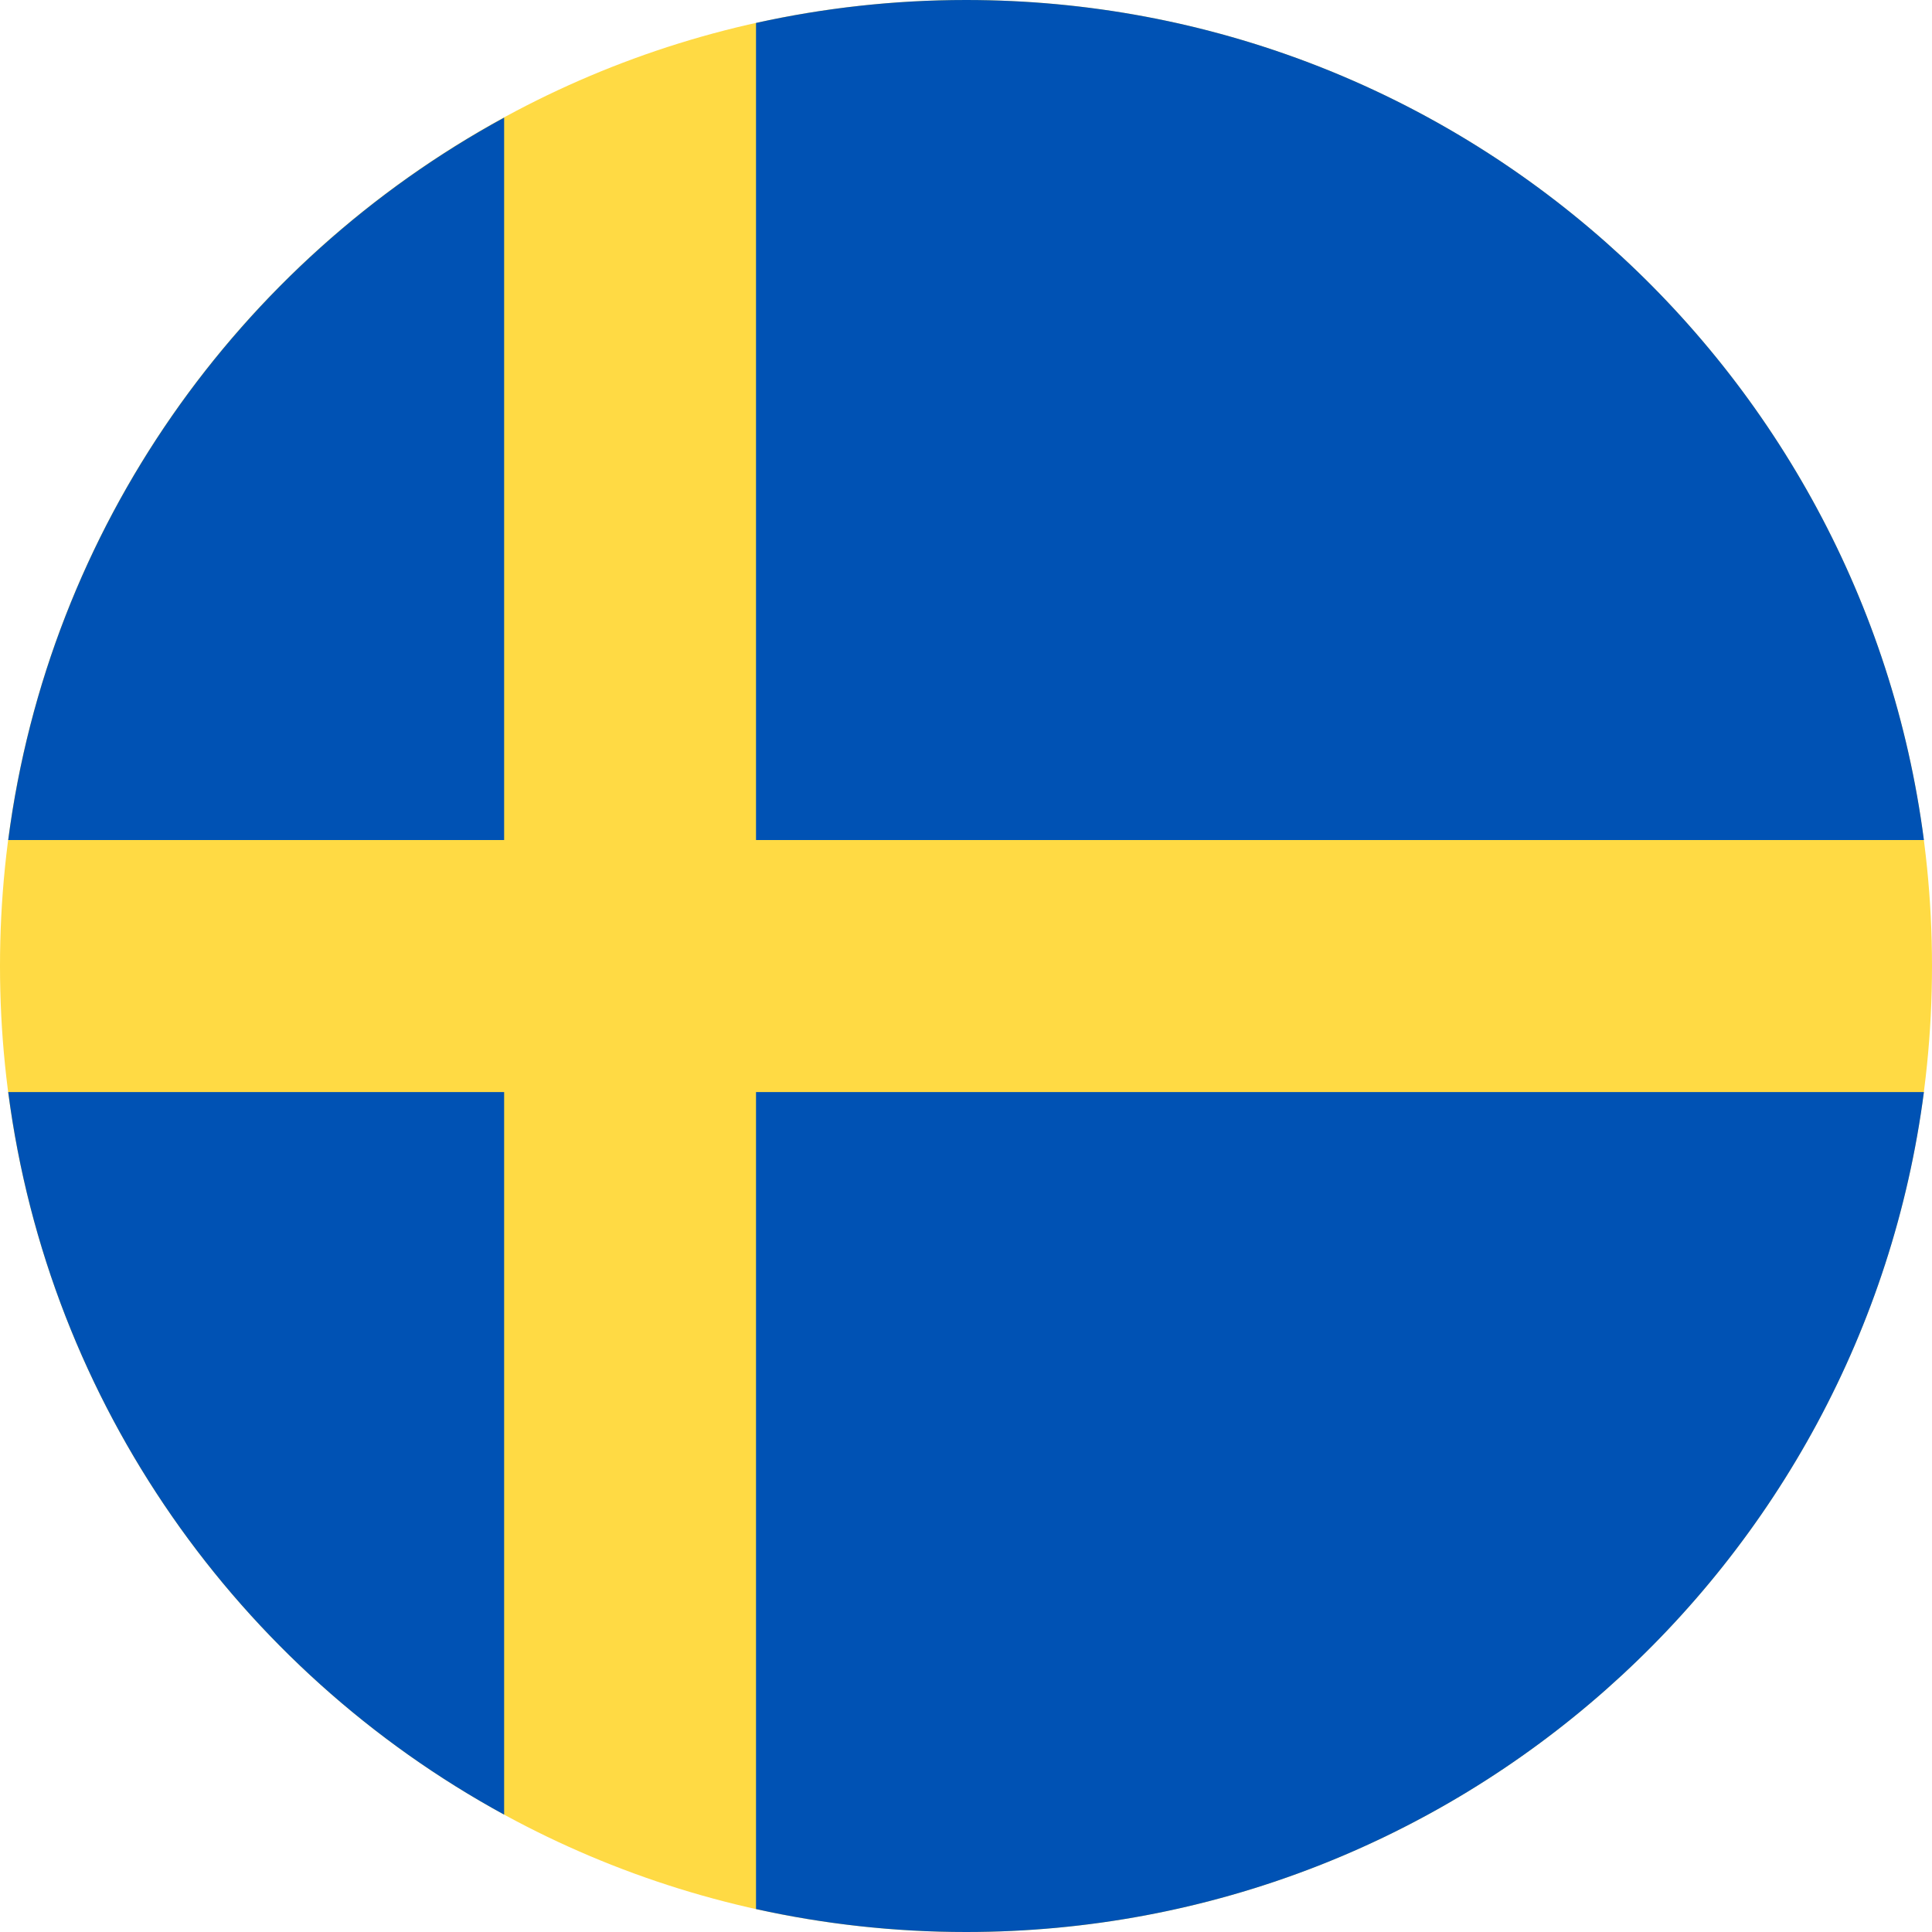
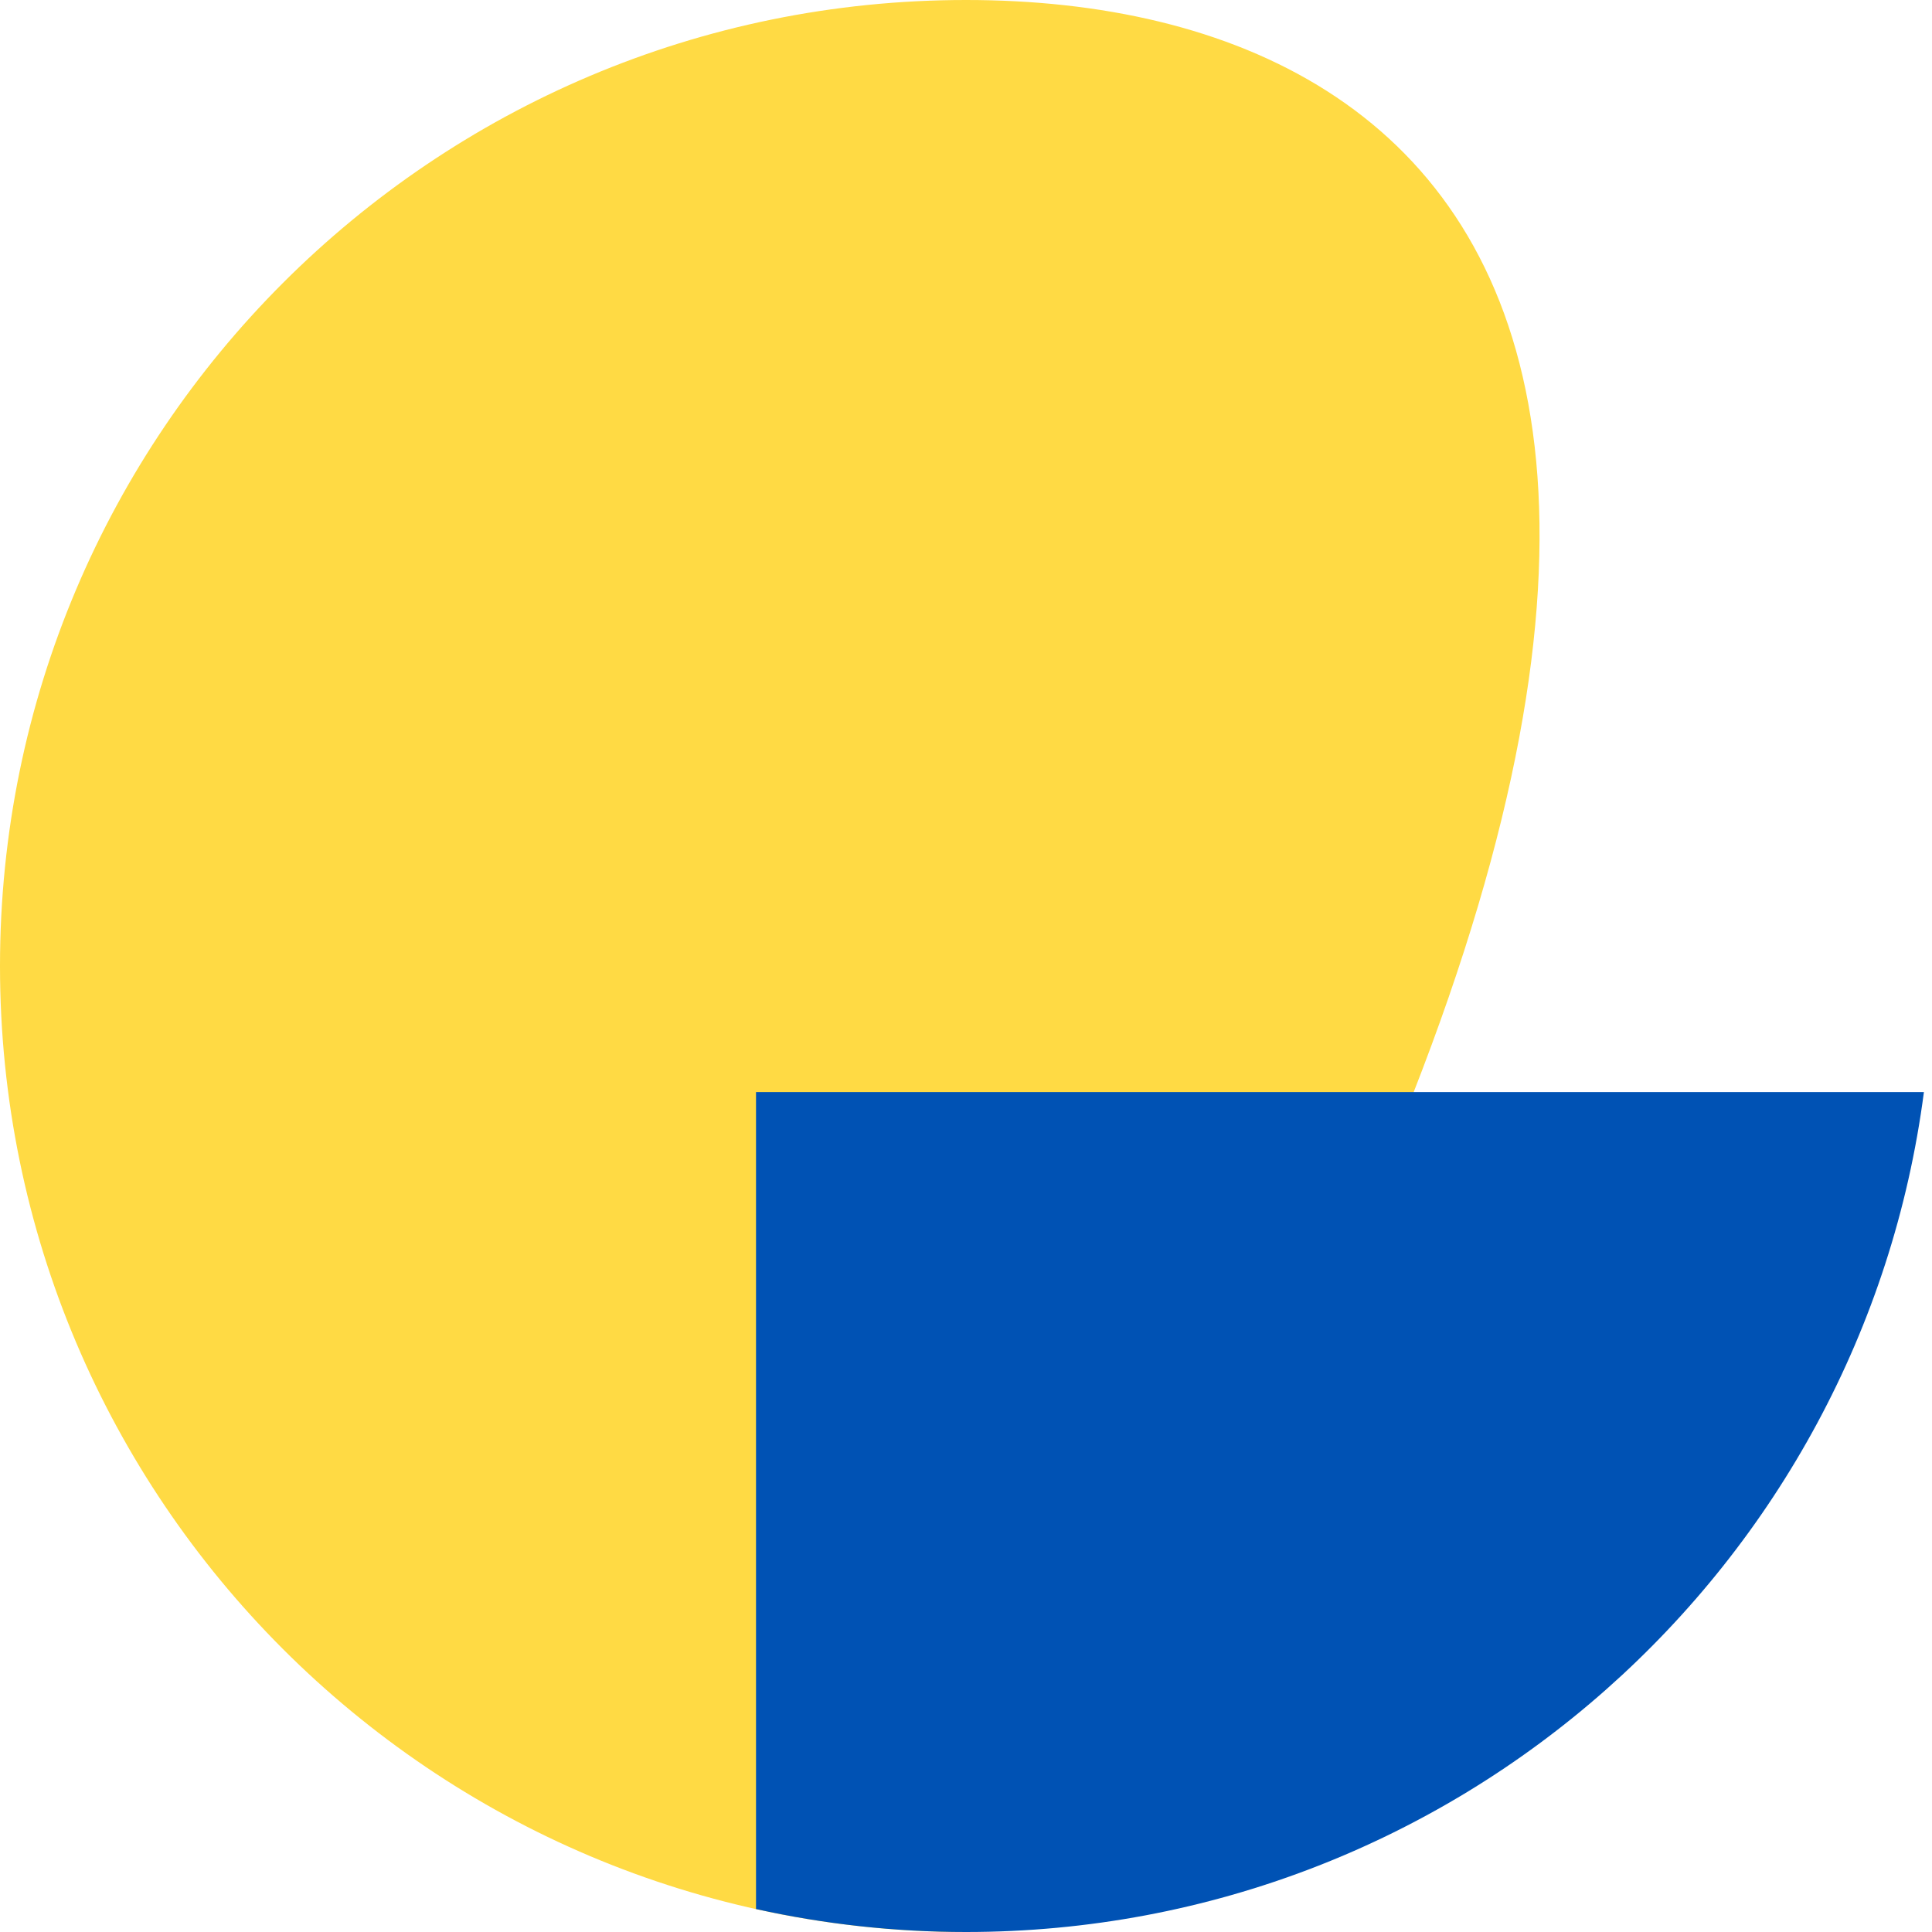
<svg xmlns="http://www.w3.org/2000/svg" viewBox="0 0 16 16" fill="none">
-   <rect width="16" height="16" fill="white" />
-   <path d="M8 16C12.418 16 16 12.418 16 8C16 3.582 12.418 0 8 0C3.582 0 0 3.582 0 8C0 12.418 3.582 16 8 16Z" fill="#FFDA44" />
-   <path d="M6.261 6.957H15.933C15.421 3.031 12.065 0 8 0C7.403 0 6.821 0.066 6.261 0.19V6.957H6.261Z" fill="#0052B4" />
-   <path d="M4.175 6.957V0.974C1.978 2.172 0.405 4.371 0.068 6.957H4.175V6.957Z" fill="#0052B4" />
-   <path d="M4.175 9.044H0.068C0.405 11.631 1.978 13.829 4.175 15.028L4.175 9.044Z" fill="#0052B4" />
+   <path d="M8 16C16 3.582 12.418 0 8 0C3.582 0 0 3.582 0 8C0 12.418 3.582 16 8 16Z" fill="#FFDA44" />
  <path d="M6.261 9.044V15.81C6.821 15.934 7.403 16 8 16C12.065 16 15.421 12.969 15.933 9.044H6.261V9.044Z" fill="#0052B4" />
</svg>